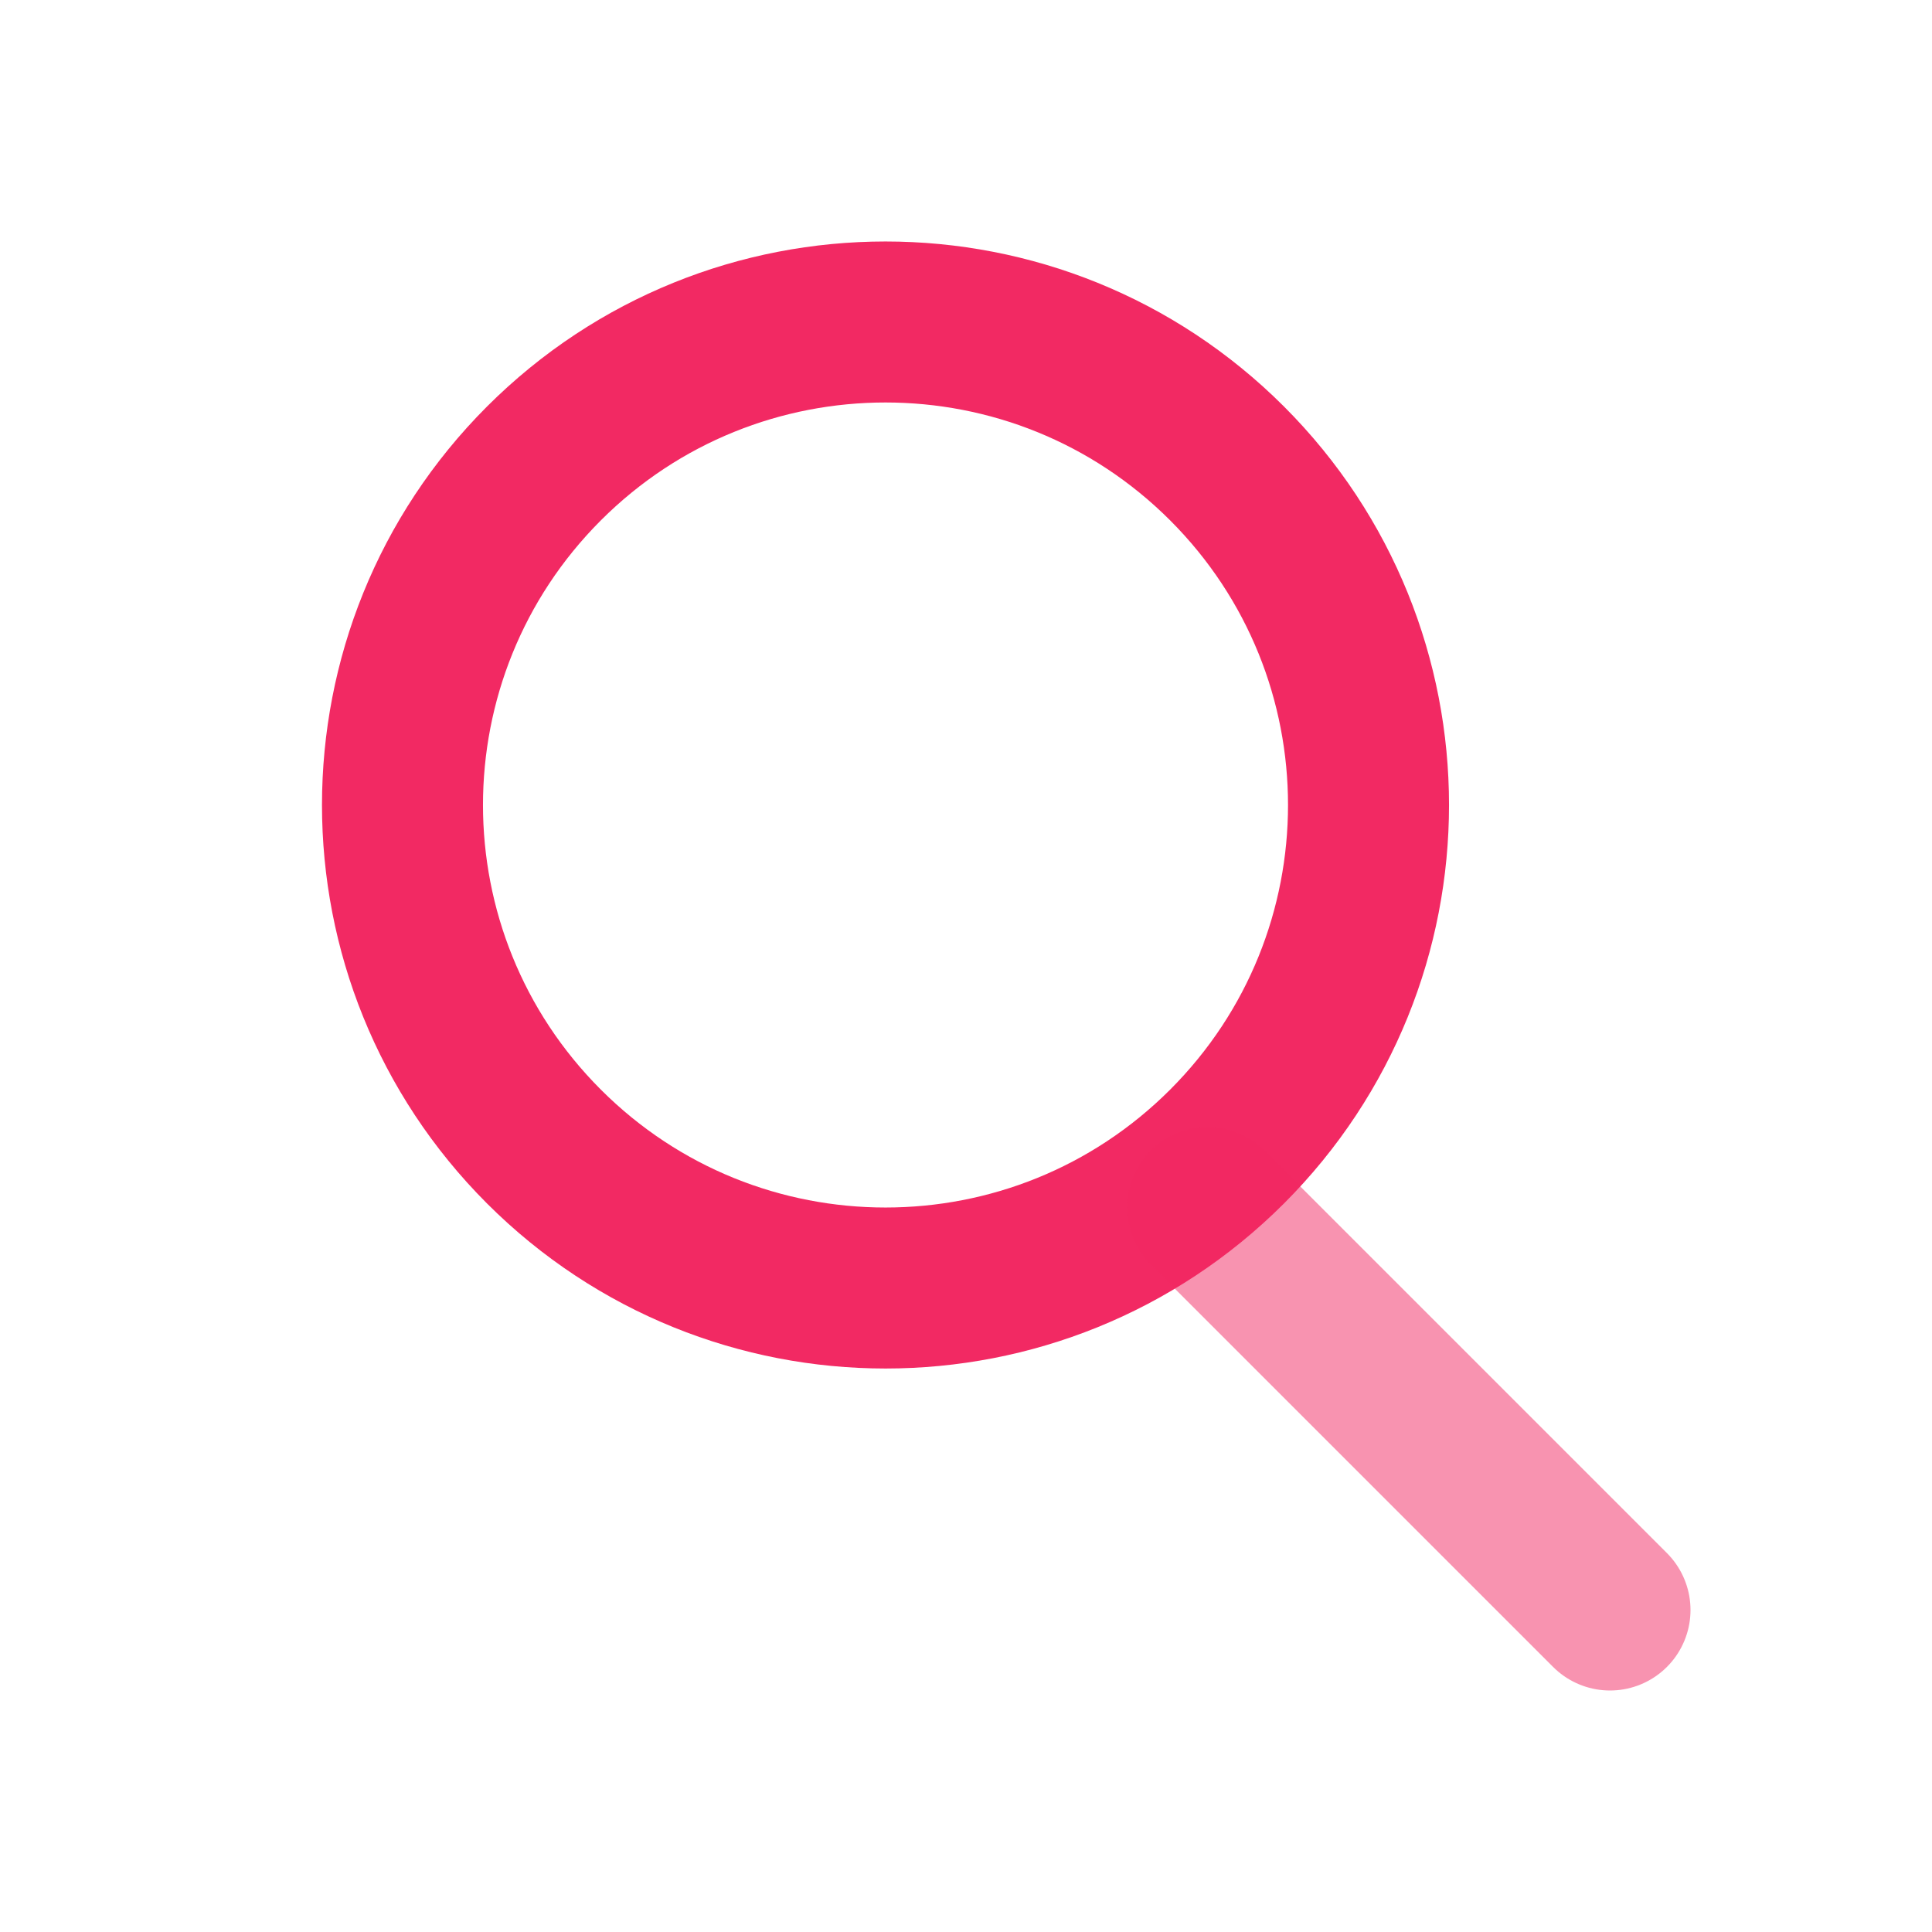
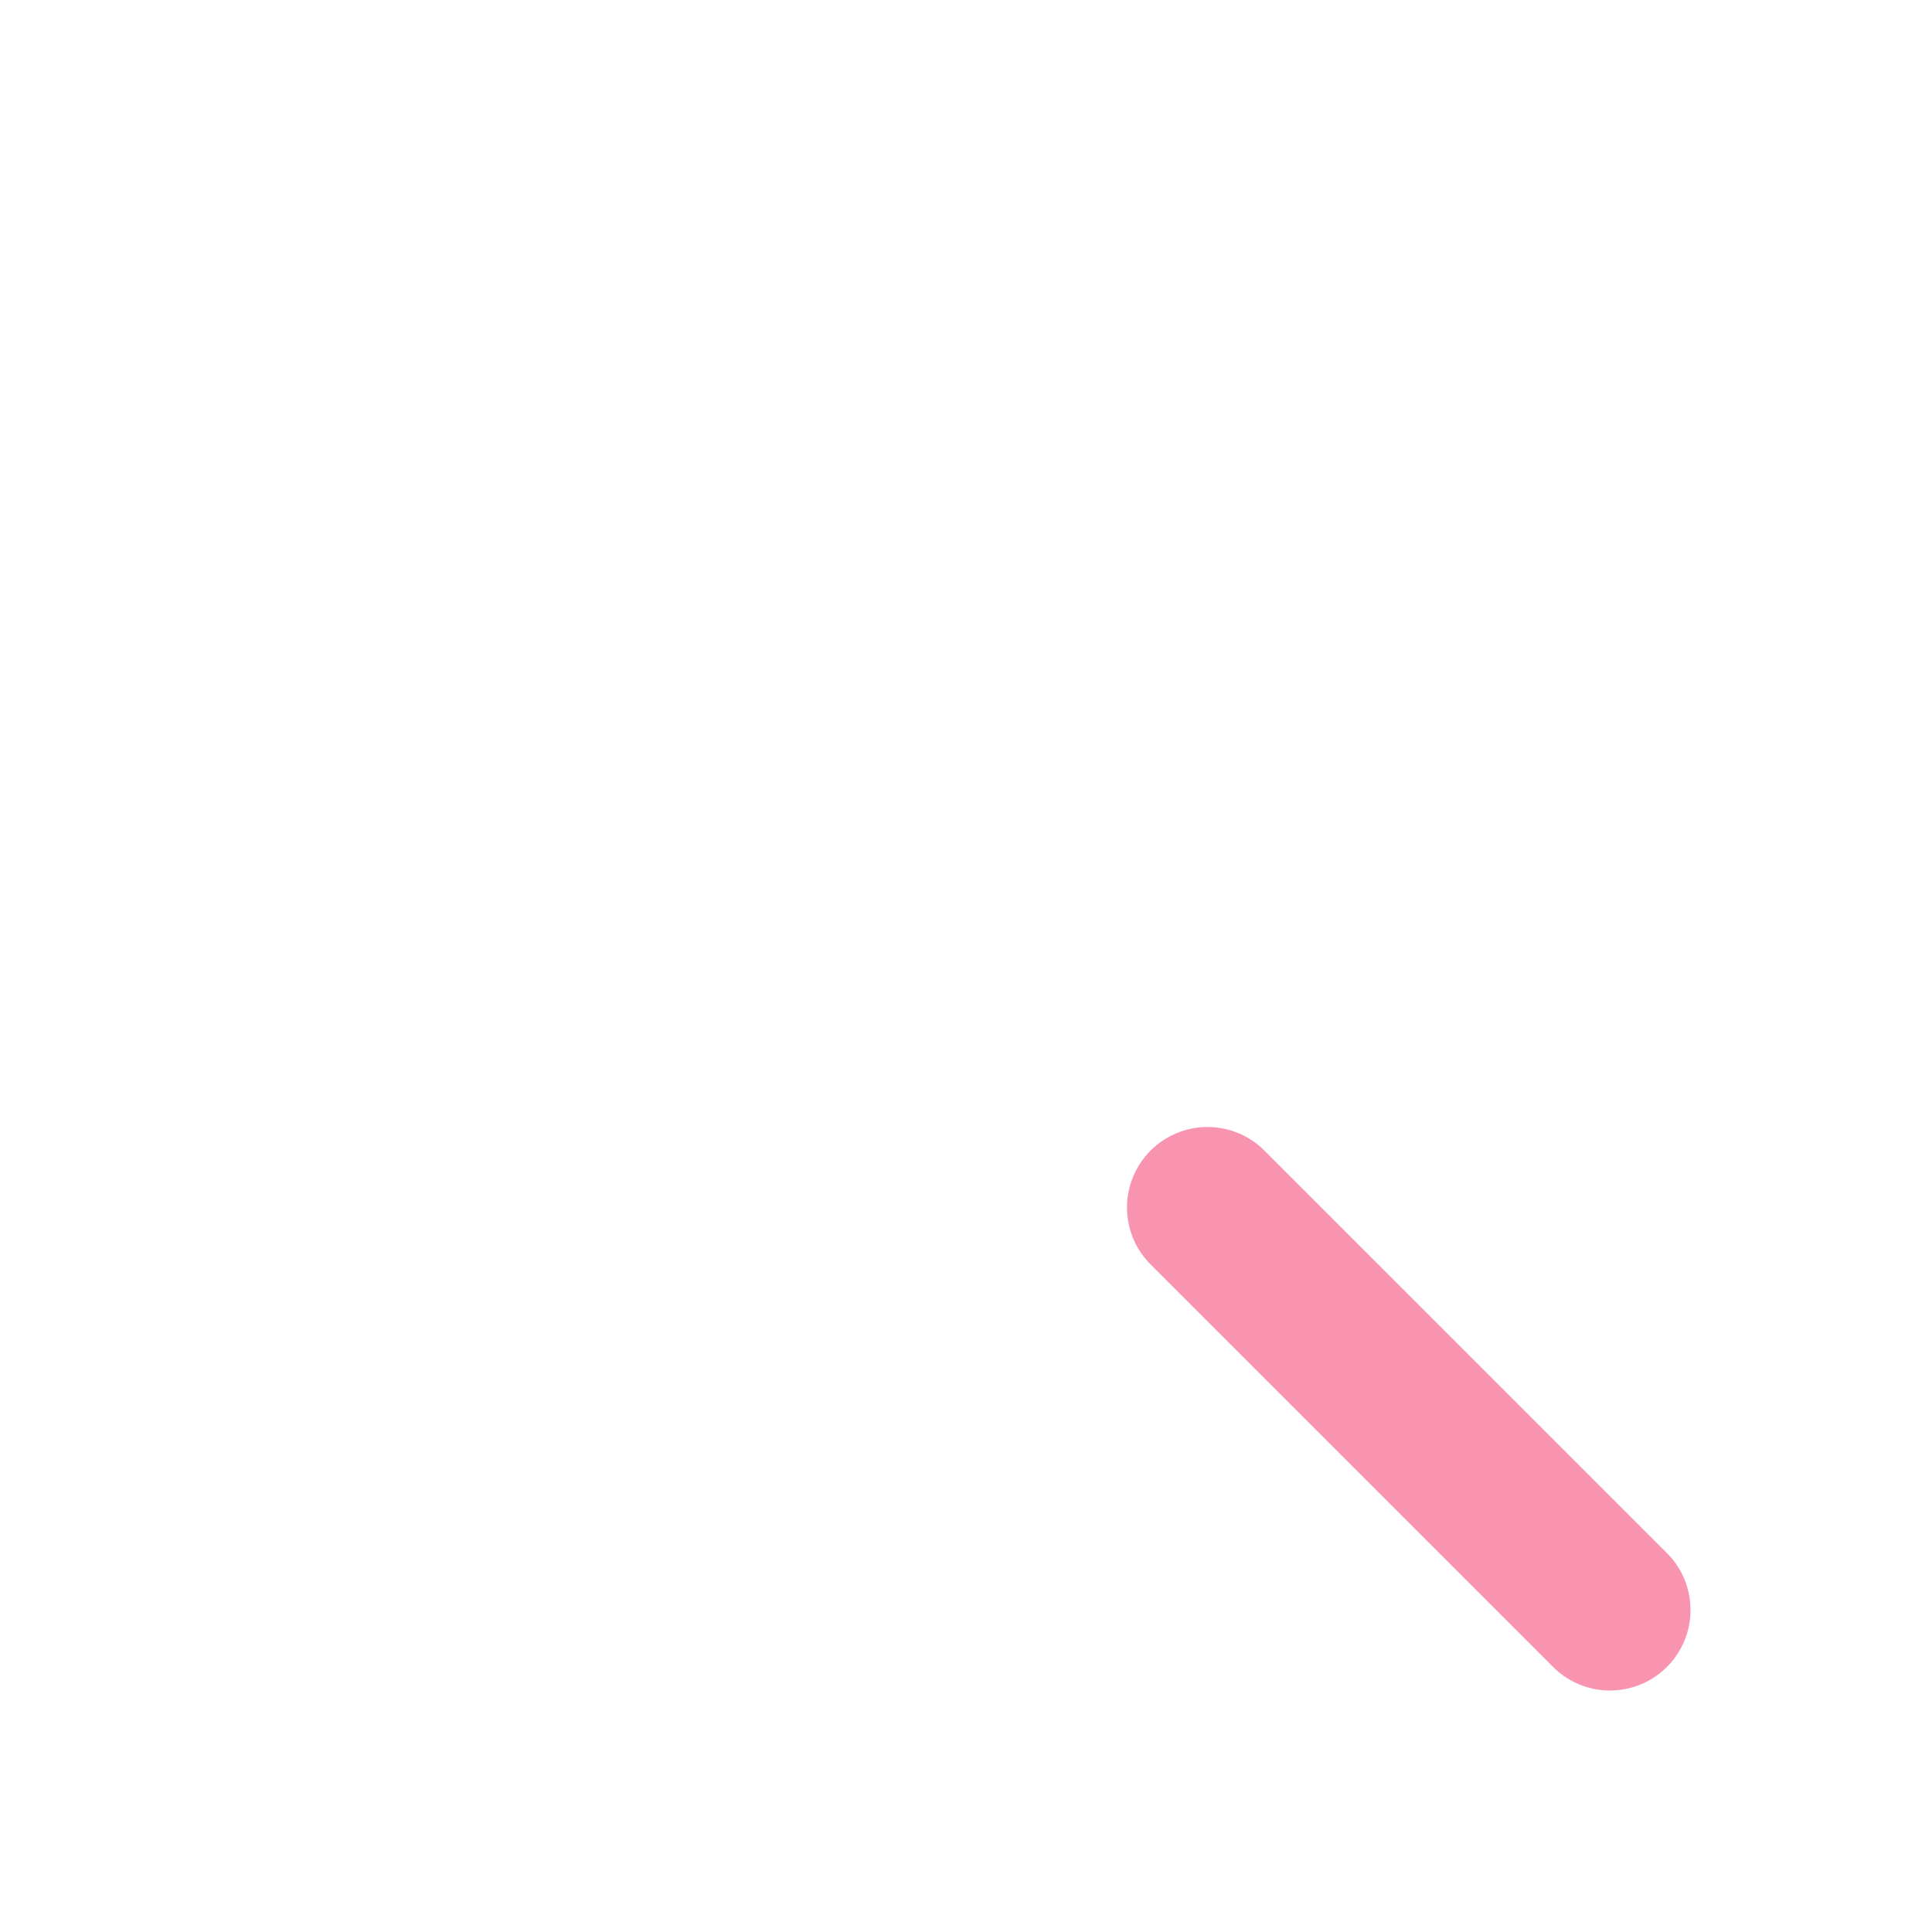
<svg xmlns="http://www.w3.org/2000/svg" width="24" height="24" viewBox="0 0 24 24" fill="none">
-   <path fill-rule="evenodd" clip-rule="evenodd" d="M15.243 5.757C17.586 8.101 17.586 11.899 15.243 14.243C12.899 16.586 9.101 16.586 6.757 14.243C4.414 11.899 4.414 8.101 6.757 5.757C9.101 3.414 12.899 3.414 15.243 5.757Z" stroke="#F22963" stroke-width="2" stroke-linecap="round" stroke-linejoin="round" />
  <path opacity="0.5" d="M15 15L20 20" stroke="#F22963" stroke-width="2" stroke-linecap="round" stroke-linejoin="round" />
</svg>